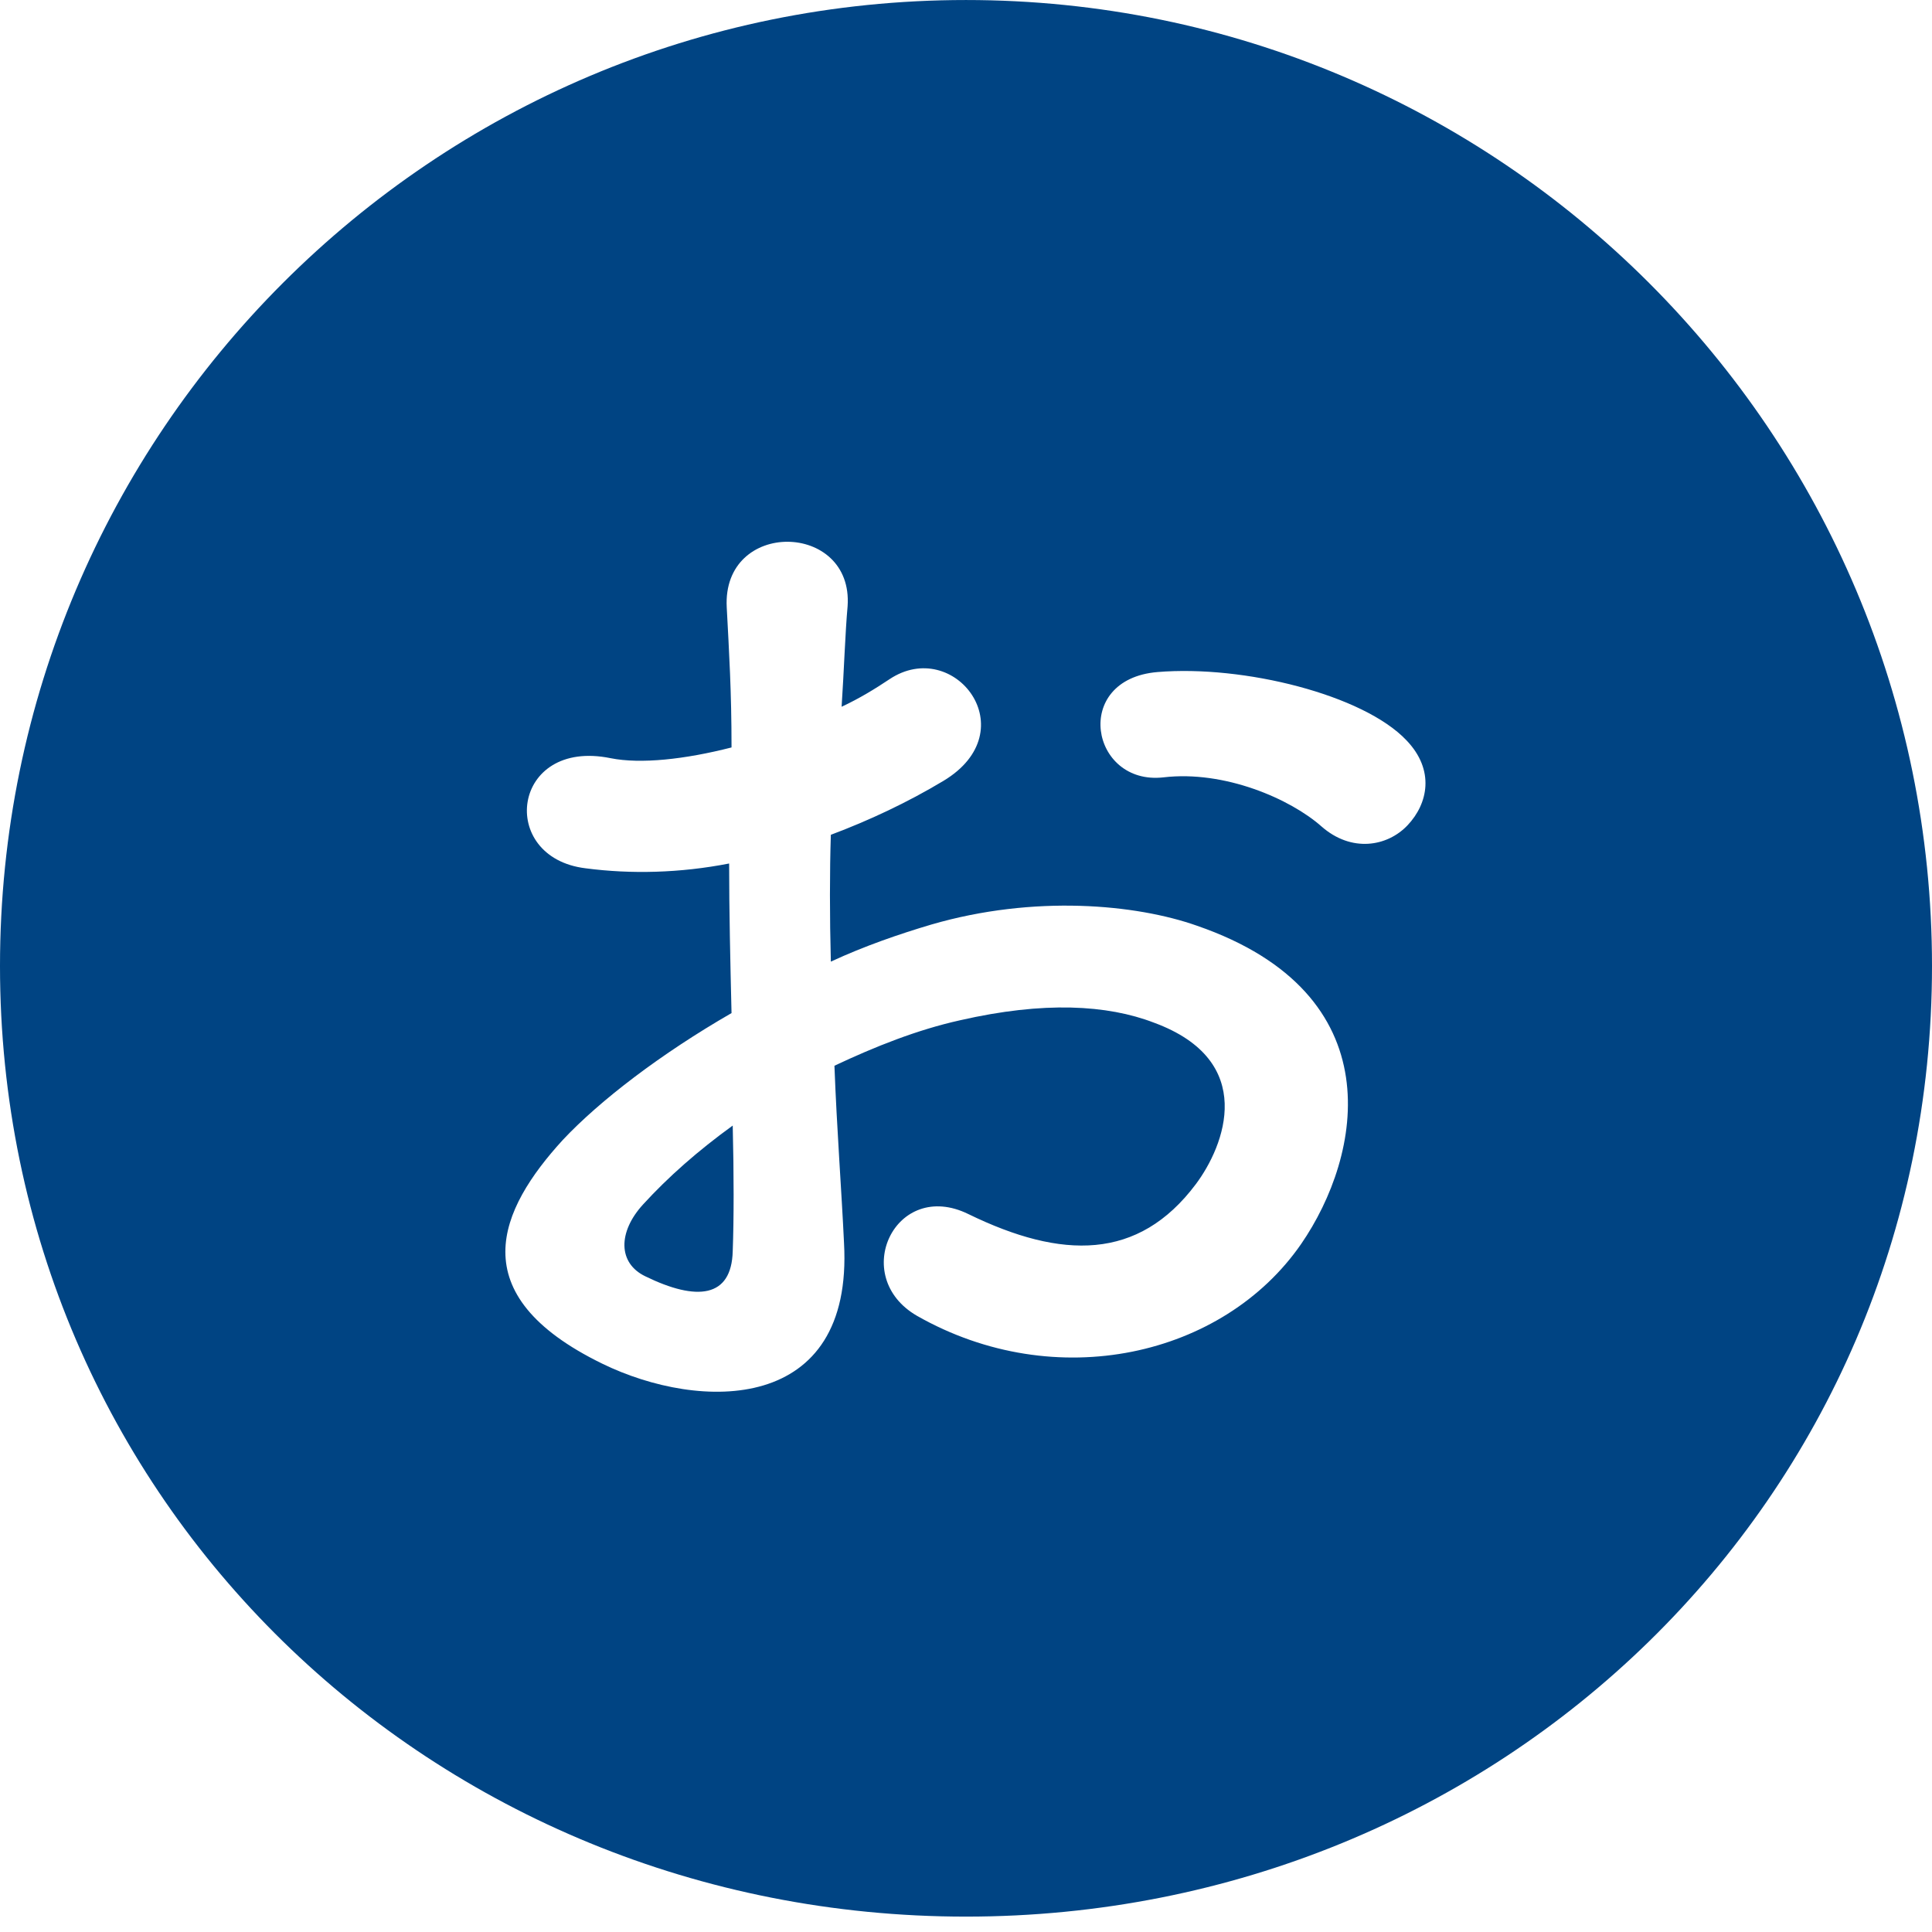
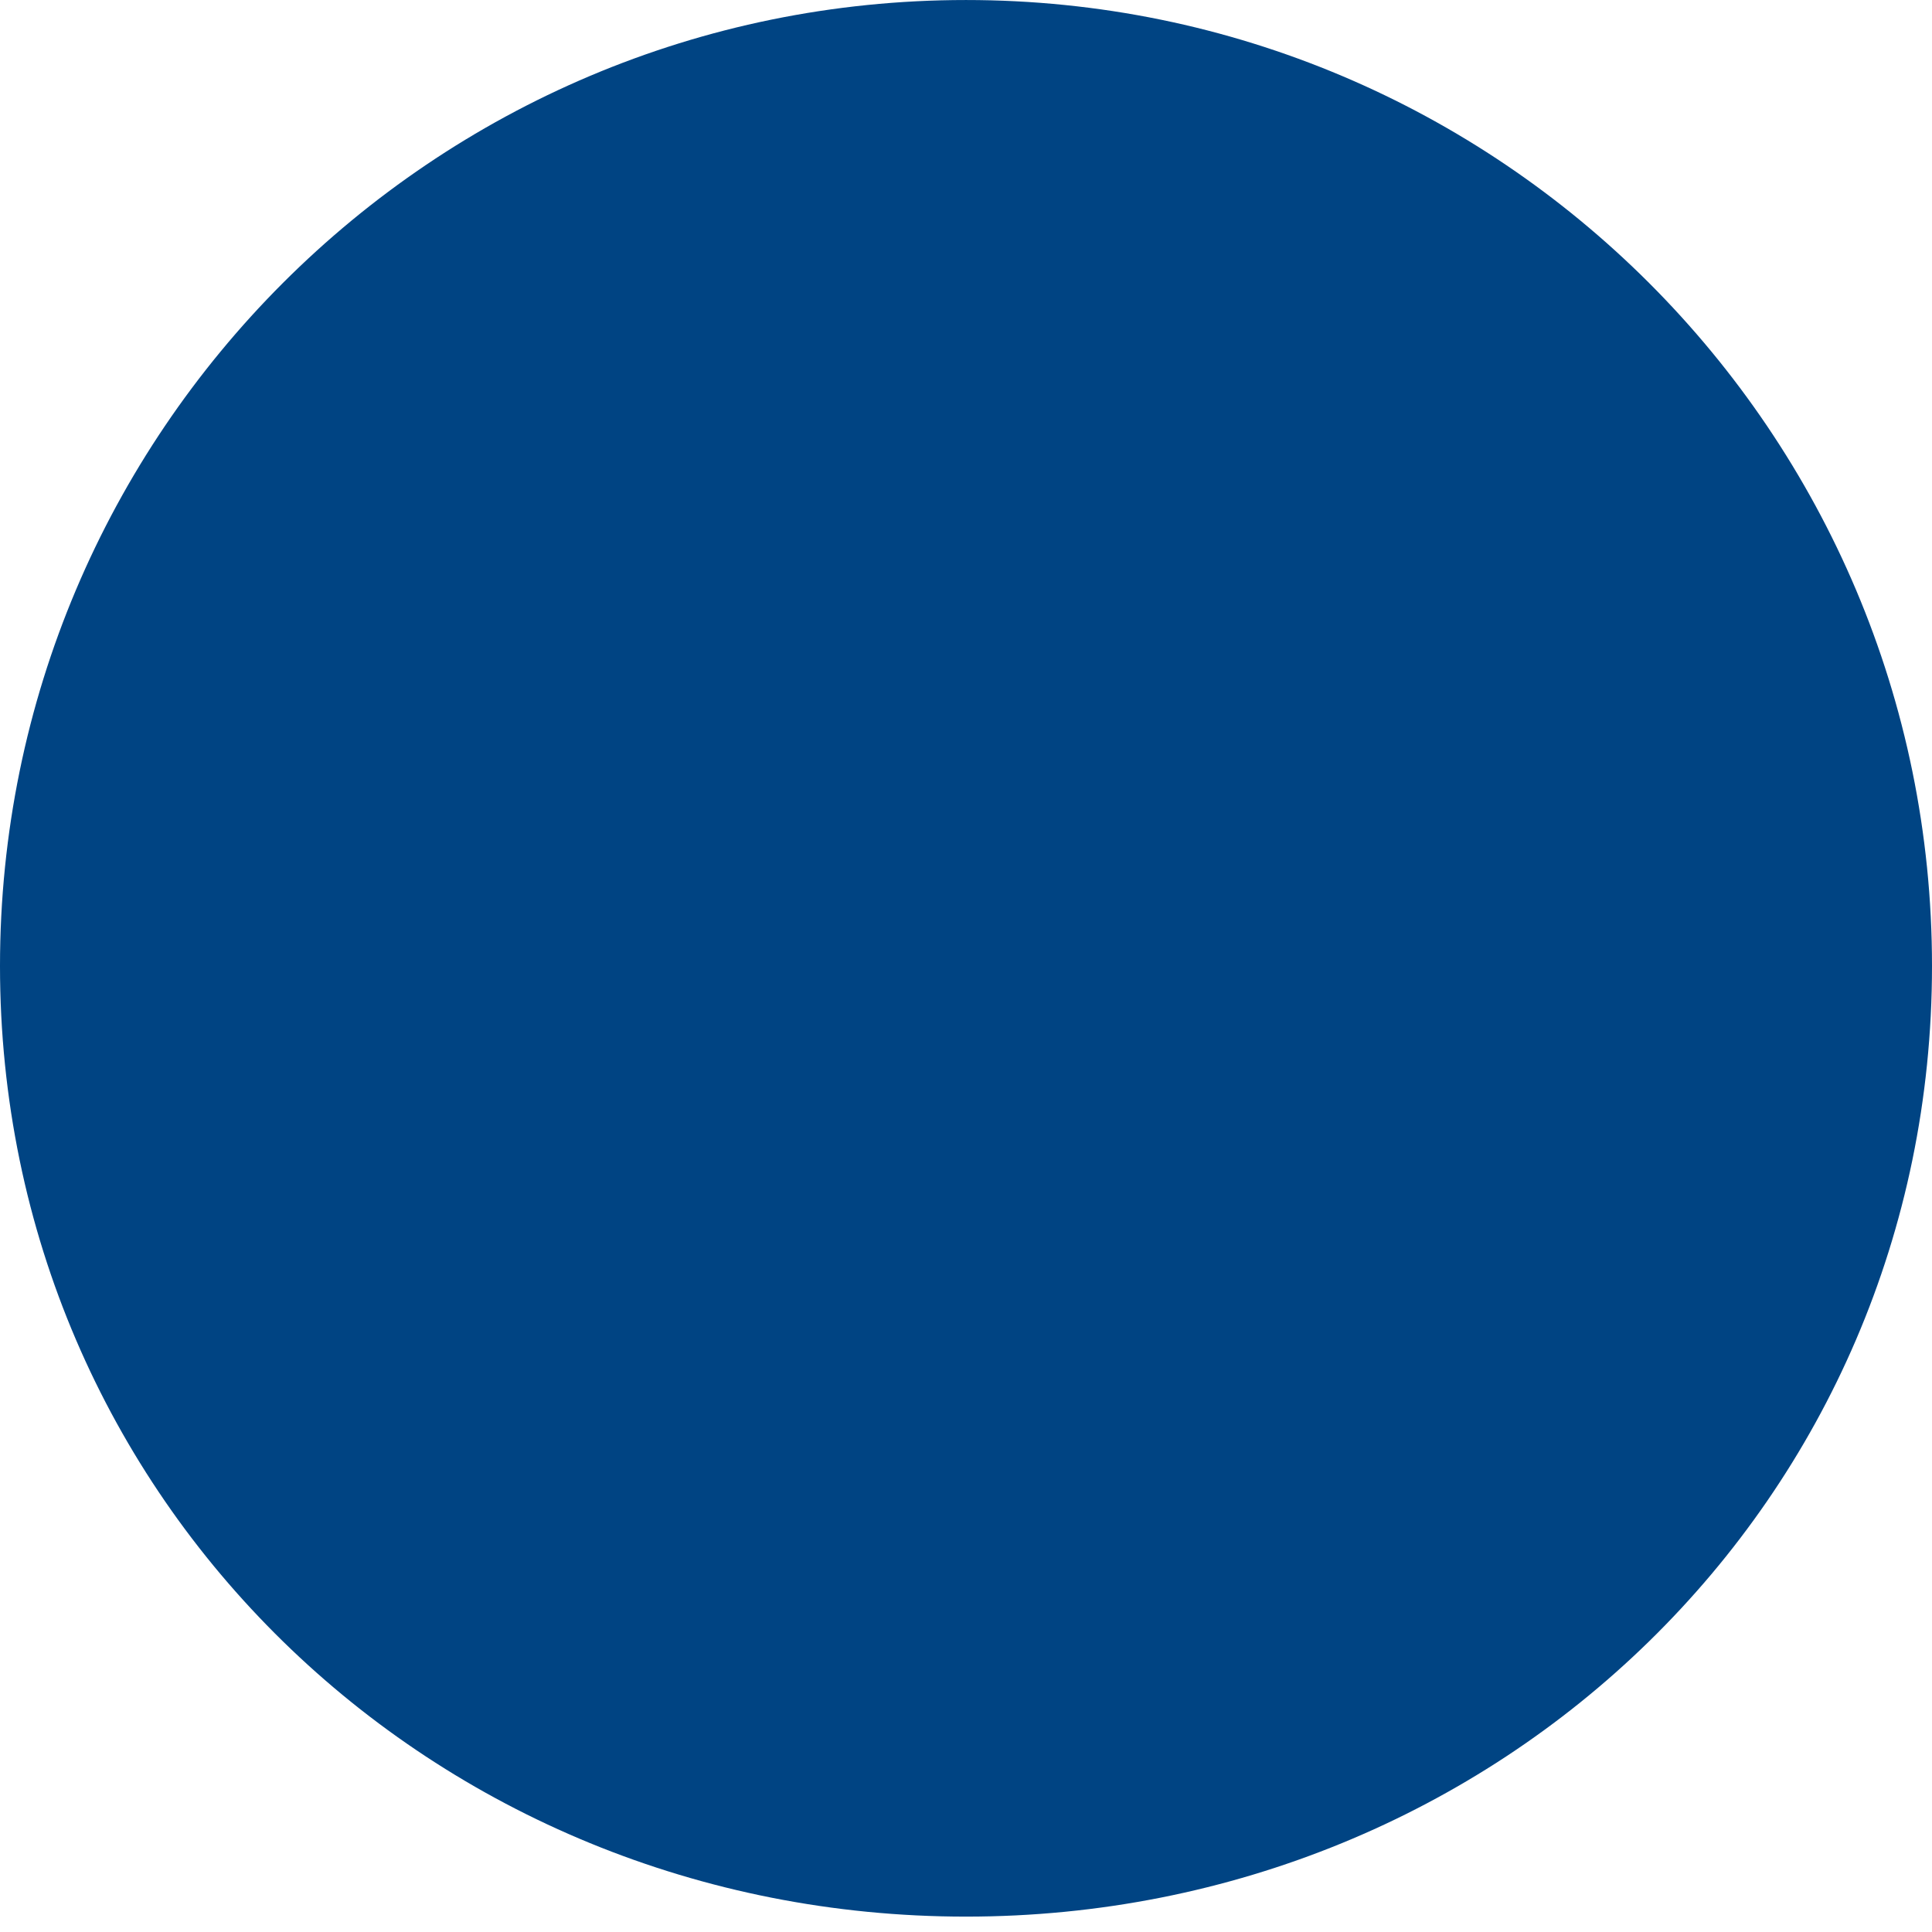
<svg xmlns="http://www.w3.org/2000/svg" height="113px" width="113px">
  <defs>
    <filter height="64px" width="68px" y="25px" x="23px" id="Filter_0" filterUnits="userSpaceOnUse">
      <feOffset dy="0" dx="0" in="SourceAlpha" />
      <feGaussianBlur stdDeviation="2.236" result="blurOut" />
      <feFlood result="floodOut" flood-color="rgb(255, 255, 255)" />
      <feComposite in2="blurOut" in="floodOut" operator="atop" />
      <feComponentTransfer>
        <feFuncA data-sanitized-slope="0.35" type="linear" />
      </feComponentTransfer>
      <feMerge>
        <feMergeNode />
        <feMergeNode in="SourceGraphic" />
      </feMerge>
    </filter>
  </defs>
  <path d="M56.500,0.001 C87.704,0.001 113.000,25.297 113.000,56.500 C113.000,87.704 87.704,112.1 56.500,112.1 C25.296,112.1 0.000,87.704 0.000,56.500 C0.000,25.297 25.296,0.001 56.500,0.001 Z" fill="rgb(0, 68, 131)" fill-rule="evenodd" />
  <g filter="url(#Filter_0)">
-     <path d="M82.329,48.266 C83.519,47.006 83.939,45.046 82.259,43.297 C79.740,40.637 72.741,38.887 67.702,39.307 C62.663,39.727 63.782,45.956 68.052,45.466 C71.621,45.046 75.470,46.726 77.290,48.336 C79.040,49.876 81.139,49.526 82.329,48.266 ZM48.805,62.333 C51.185,61.214 53.634,60.234 56.154,59.674 C61.053,58.554 64.762,58.764 67.492,59.814 C73.581,62.053 71.621,67.023 69.941,69.262 C66.582,73.741 62.103,73.671 56.644,71.012 C52.374,68.912 49.645,74.651 53.634,76.961 C61.753,81.580 71.551,79.340 76.100,72.762 C79.670,67.582 81.559,58.134 70.011,54.145 C66.442,52.885 60.493,52.325 54.474,54.075 C52.584,54.635 50.555,55.335 48.595,56.244 C48.525,53.585 48.525,50.995 48.595,48.826 C50.835,47.986 53.074,46.936 55.174,45.676 C60.073,42.737 55.804,37.208 52.025,39.727 C51.185,40.287 50.275,40.847 49.225,41.337 C49.365,39.237 49.435,36.998 49.575,35.458 C49.925,30.489 42.226,30.349 42.506,35.528 C42.646,38.188 42.786,40.427 42.786,43.717 C40.057,44.416 37.467,44.696 35.717,44.346 C29.908,43.157 29.069,50.155 34.248,50.785 C36.907,51.135 39.777,51.065 42.646,50.505 C42.646,53.305 42.716,56.314 42.786,59.254 C38.657,61.633 35.087,64.363 32.918,66.673 C29.208,70.732 26.899,75.701 35.227,79.760 C40.966,82.560 49.925,82.700 49.365,72.692 C49.225,69.682 48.945,66.043 48.805,62.333 ZM42.856,65.833 C42.926,68.702 42.926,71.292 42.856,73.181 C42.786,75.911 40.756,76.121 37.747,74.651 C36.137,73.881 36.137,72.062 37.607,70.452 C39.077,68.842 40.826,67.302 42.856,65.833 Z" fill="rgb(255, 255, 255)" fill-rule="evenodd" />
-   </g>
+     </g>
</svg>